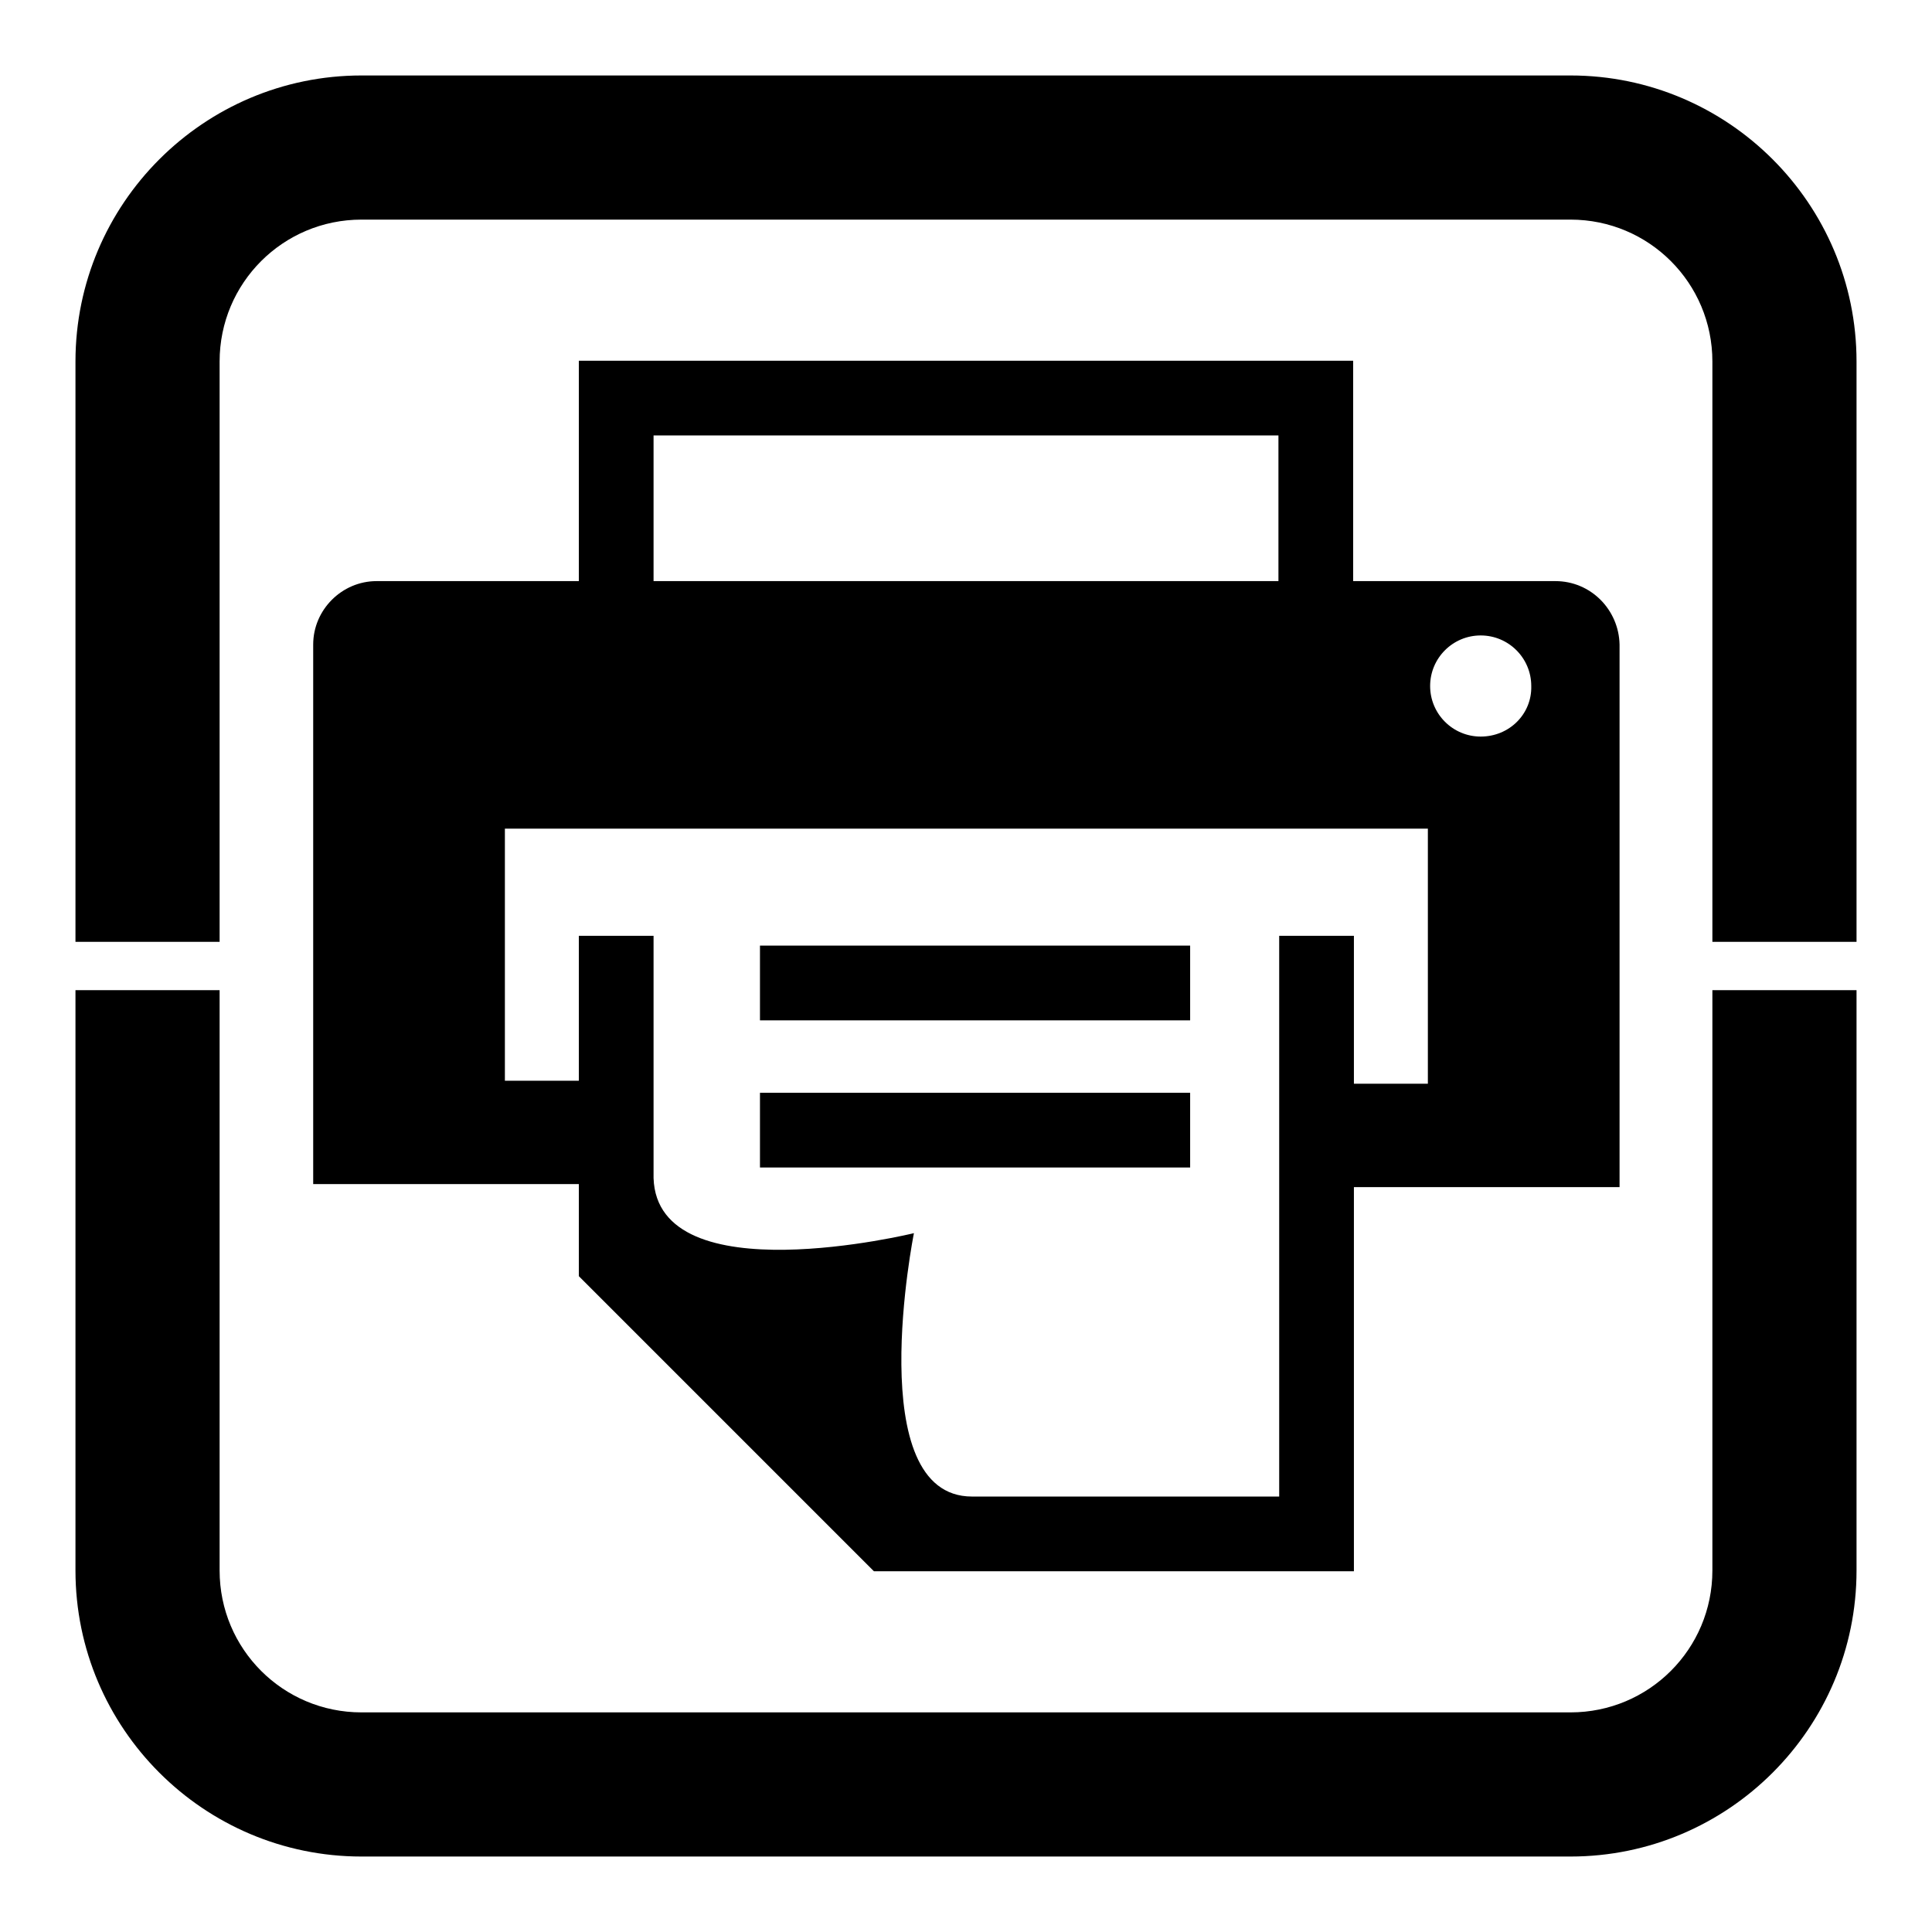
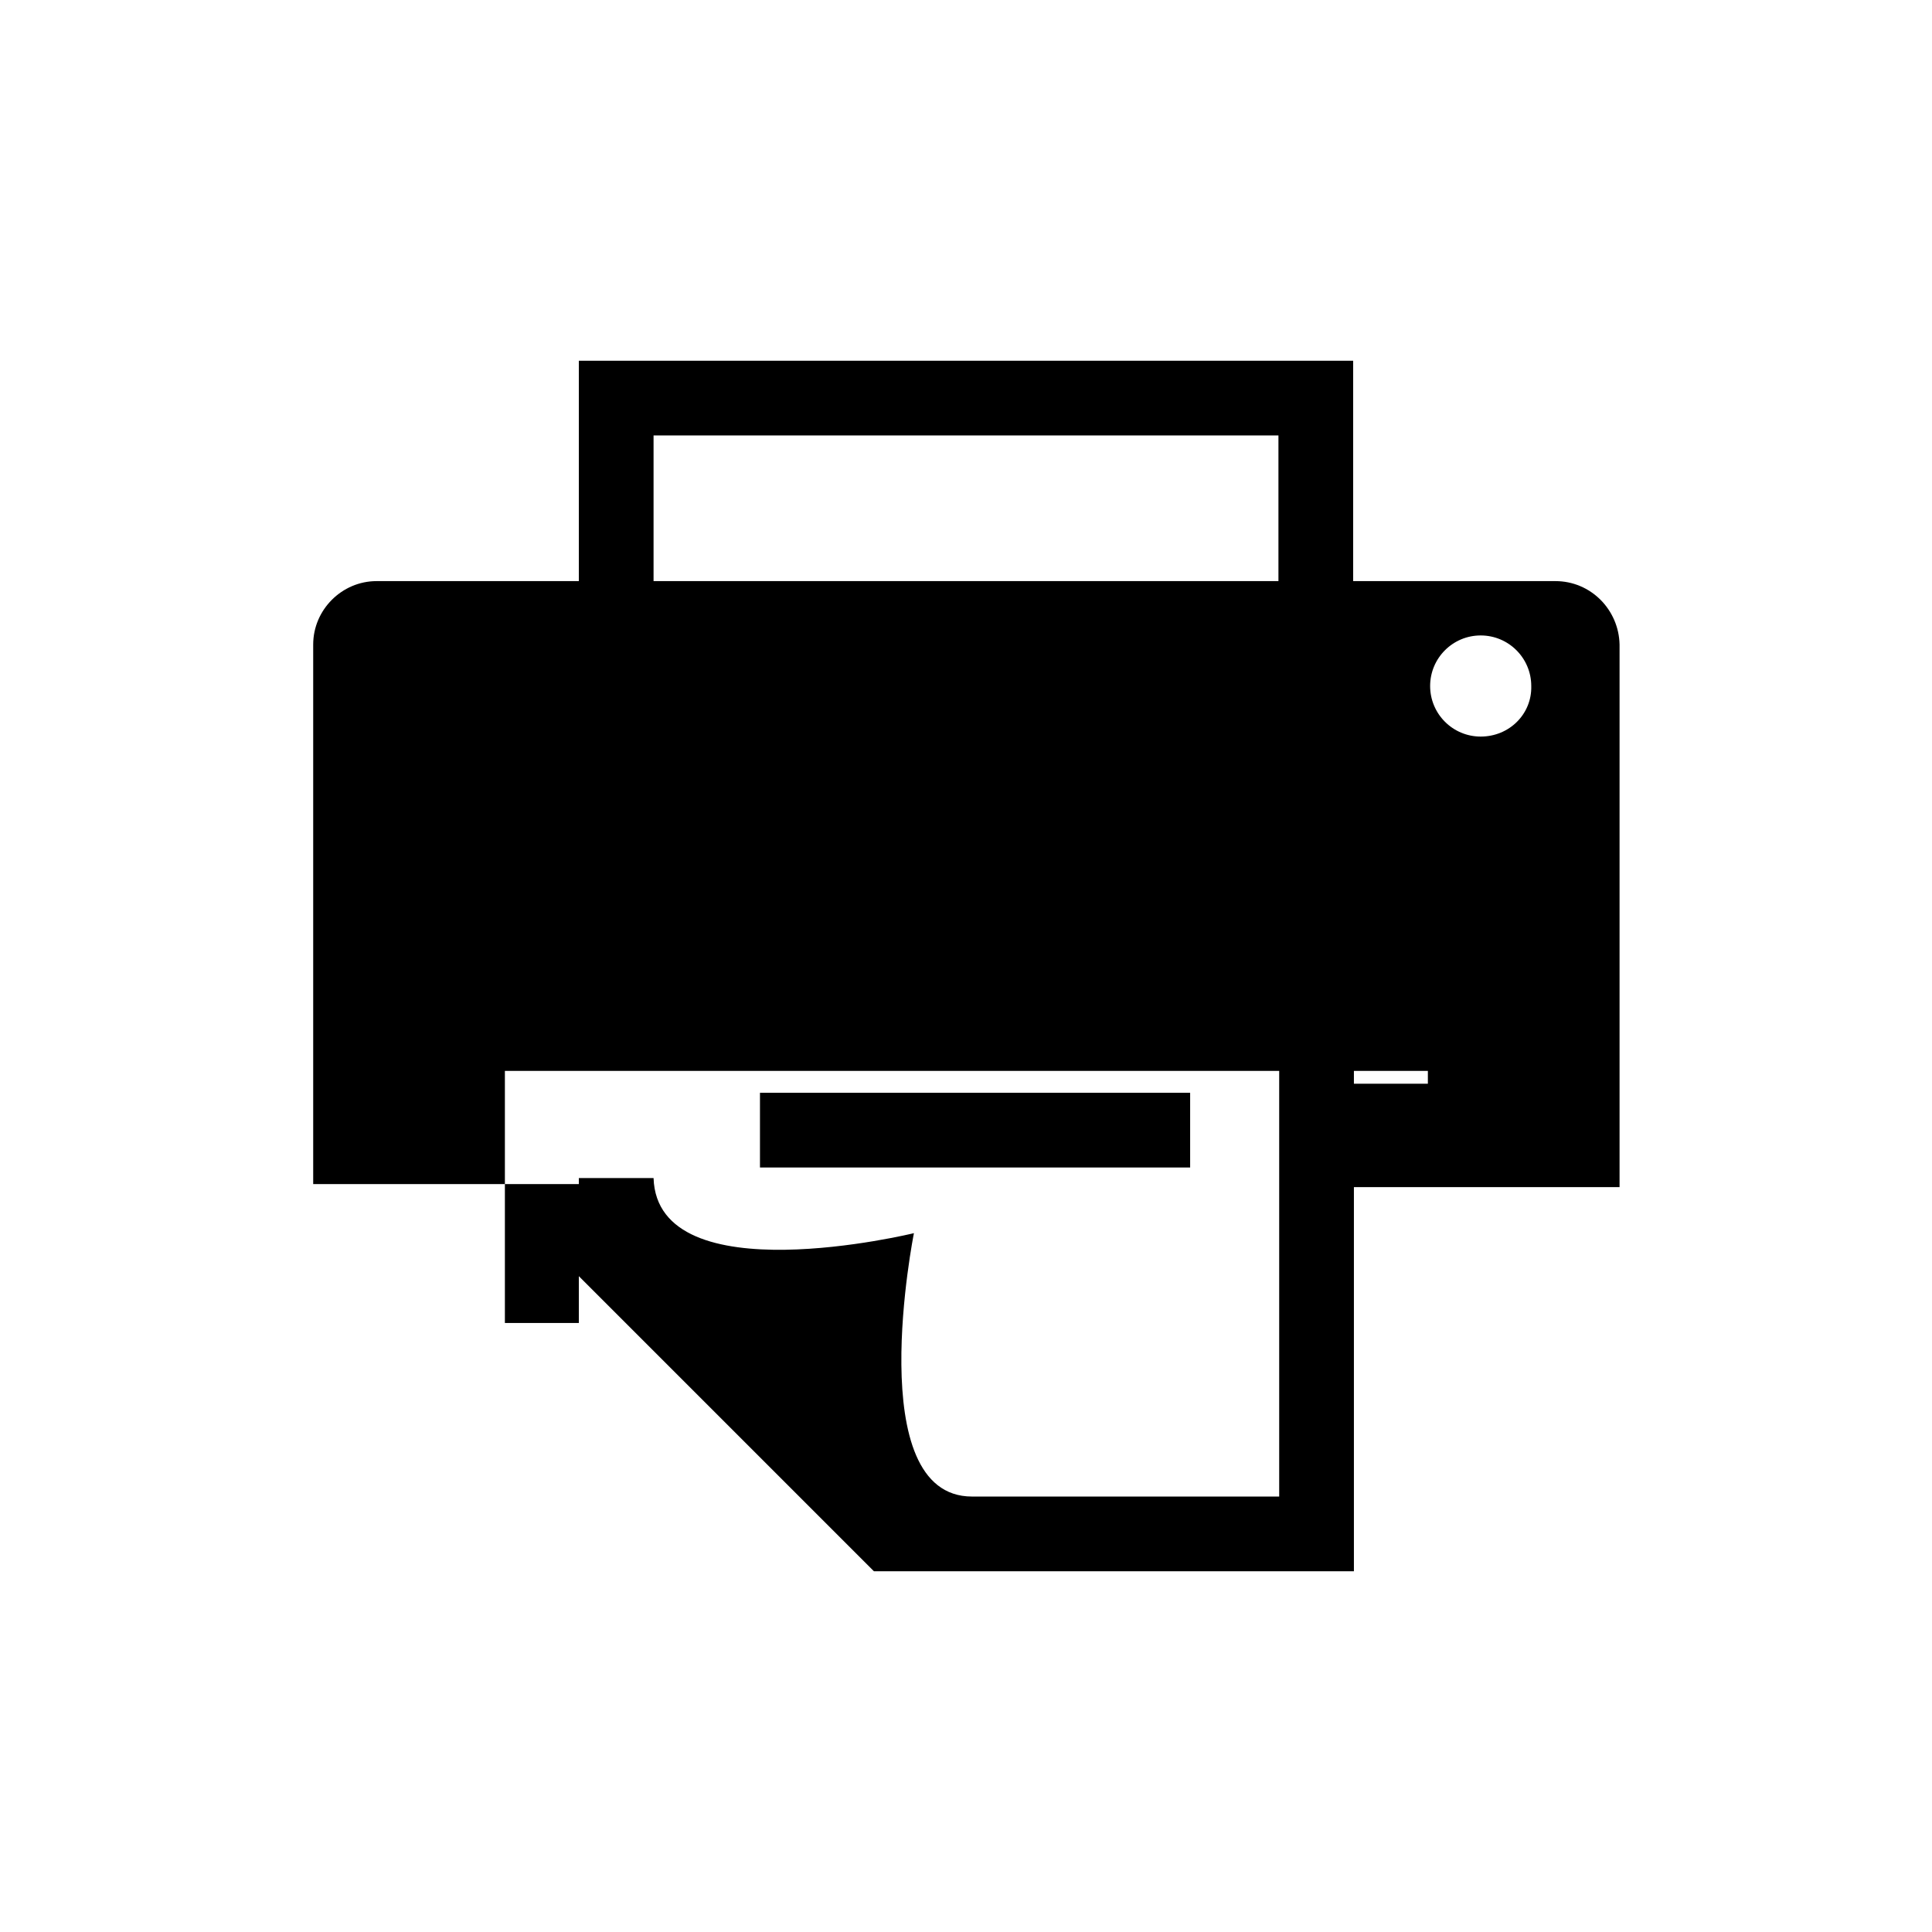
<svg xmlns="http://www.w3.org/2000/svg" version="1.1" x="0px" y="0px" viewBox="0 0 256 256" enable-background="new 0 0 256 256" xml:space="preserve">
  <g>
    <g>
-       <path fill="#000000" d="M206.1,77h-26.8V47.8H76.7v29.2H49.9c-4.6,0-8.4,3.8-8.4,8.4v71.5h35.2v12.2l39.1,39.1h63.6v-50.9h35.2V85.4C214.5,80.8,210.8,77,206.1,77z M86.6,57.7h82.8V77H86.6V57.7z M189.2,143.6h-9.8V124h-9.9v74.3h-40.7c-14.7,0-7.7-34.9-7.7-34.9s-34,8.3-34.5-7.3V124h-9.9v19.2h-9.8v-33.4h122.3L189.2,143.6L189.2,143.6z M196.2,97.6c-3.7,0-6.7-3-6.7-6.7c0-3.7,3-6.7,6.7-6.7s6.7,3,6.7,6.7C203,94.6,200,97.6,196.2,97.6z M157.7,125.3h-57v9.9h57V125.3z M100.7,154.7h57v-9.9h-57V154.7z" />
-       <path fill="#000000" d="M226.9,208.1c0,10.4-8.4,18.8-18.8,18.8H47.9c-10.4,0-18.8-8.4-18.8-18.8v-76.9H10v76.9C10,229,27,246,47.9,246h160.2c20.9,0,37.9-17,37.9-37.9v-76.9h-19.1V208.1z M208.1,10H47.9C27,10,10,27,10,47.9v76.9h19.1V47.9c0-10.4,8.4-18.8,18.8-18.8h160.2c10.4,0,18.8,8.4,18.8,18.8v76.9H246V47.9C246,27,229,10,208.1,10z" />
+       <path fill="#000000" d="M206.1,77h-26.8V47.8H76.7v29.2H49.9c-4.6,0-8.4,3.8-8.4,8.4v71.5h35.2v12.2l39.1,39.1h63.6v-50.9h35.2V85.4C214.5,80.8,210.8,77,206.1,77z M86.6,57.7h82.8V77H86.6V57.7z M189.2,143.6h-9.8V124h-9.9v74.3h-40.7c-14.7,0-7.7-34.9-7.7-34.9s-34,8.3-34.5-7.3h-9.9v19.2h-9.8v-33.4h122.3L189.2,143.6L189.2,143.6z M196.2,97.6c-3.7,0-6.7-3-6.7-6.7c0-3.7,3-6.7,6.7-6.7s6.7,3,6.7,6.7C203,94.6,200,97.6,196.2,97.6z M157.7,125.3h-57v9.9h57V125.3z M100.7,154.7h57v-9.9h-57V154.7z" />
    </g>
  </g>
</svg>